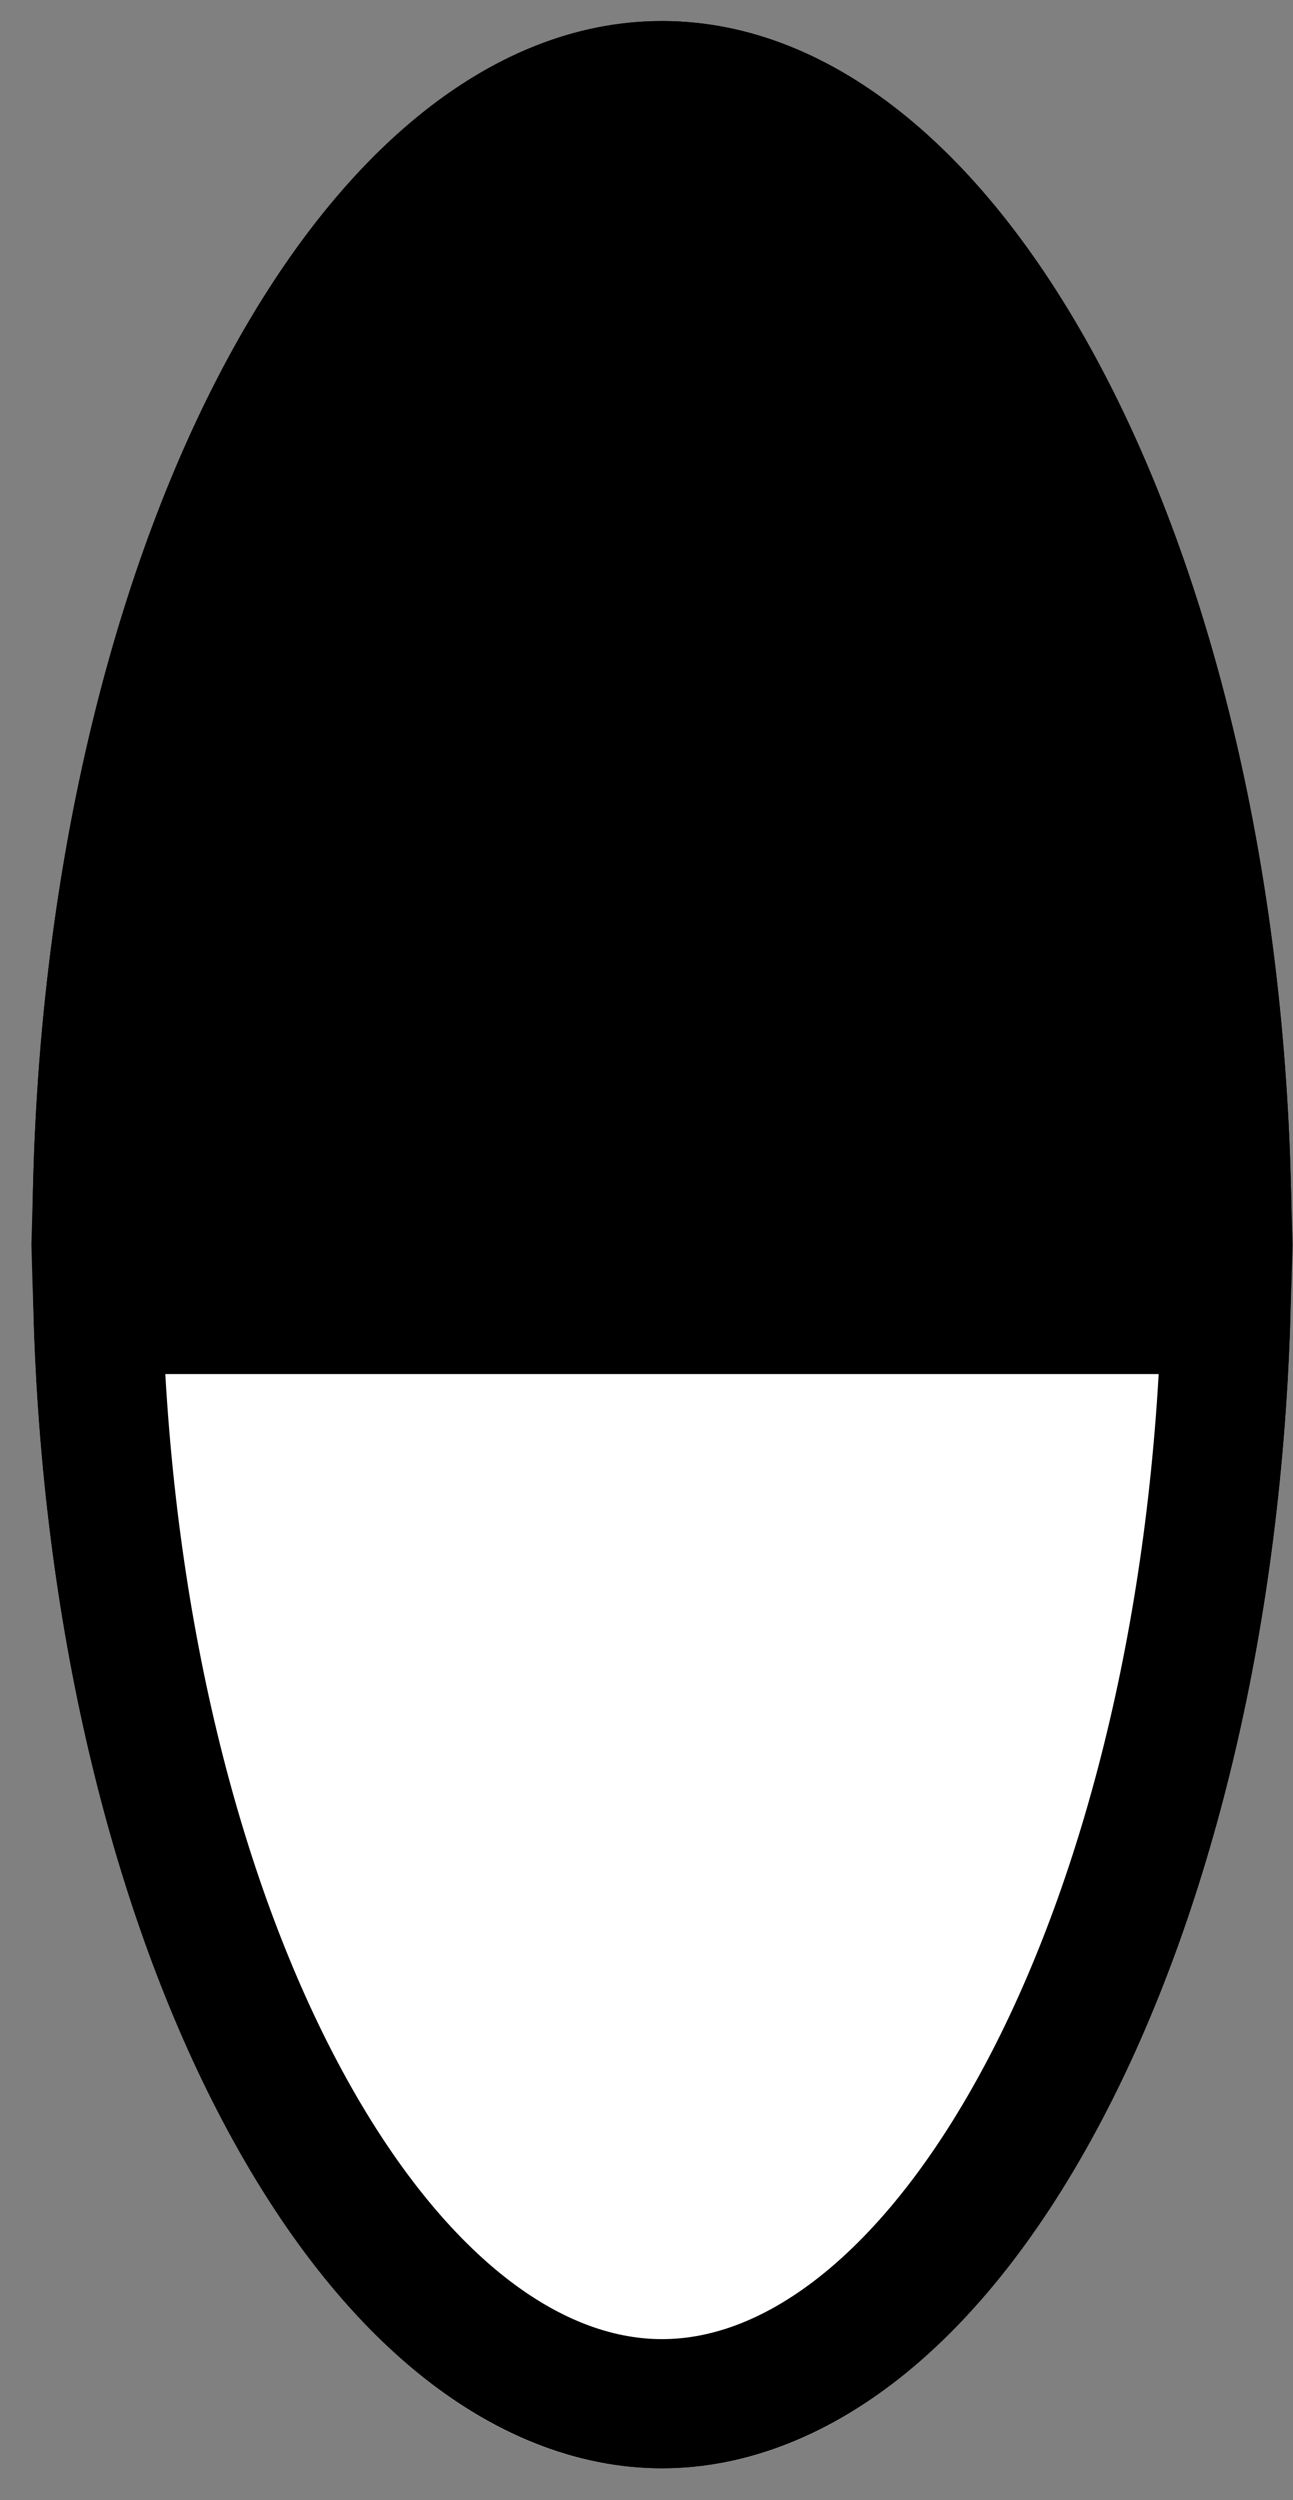
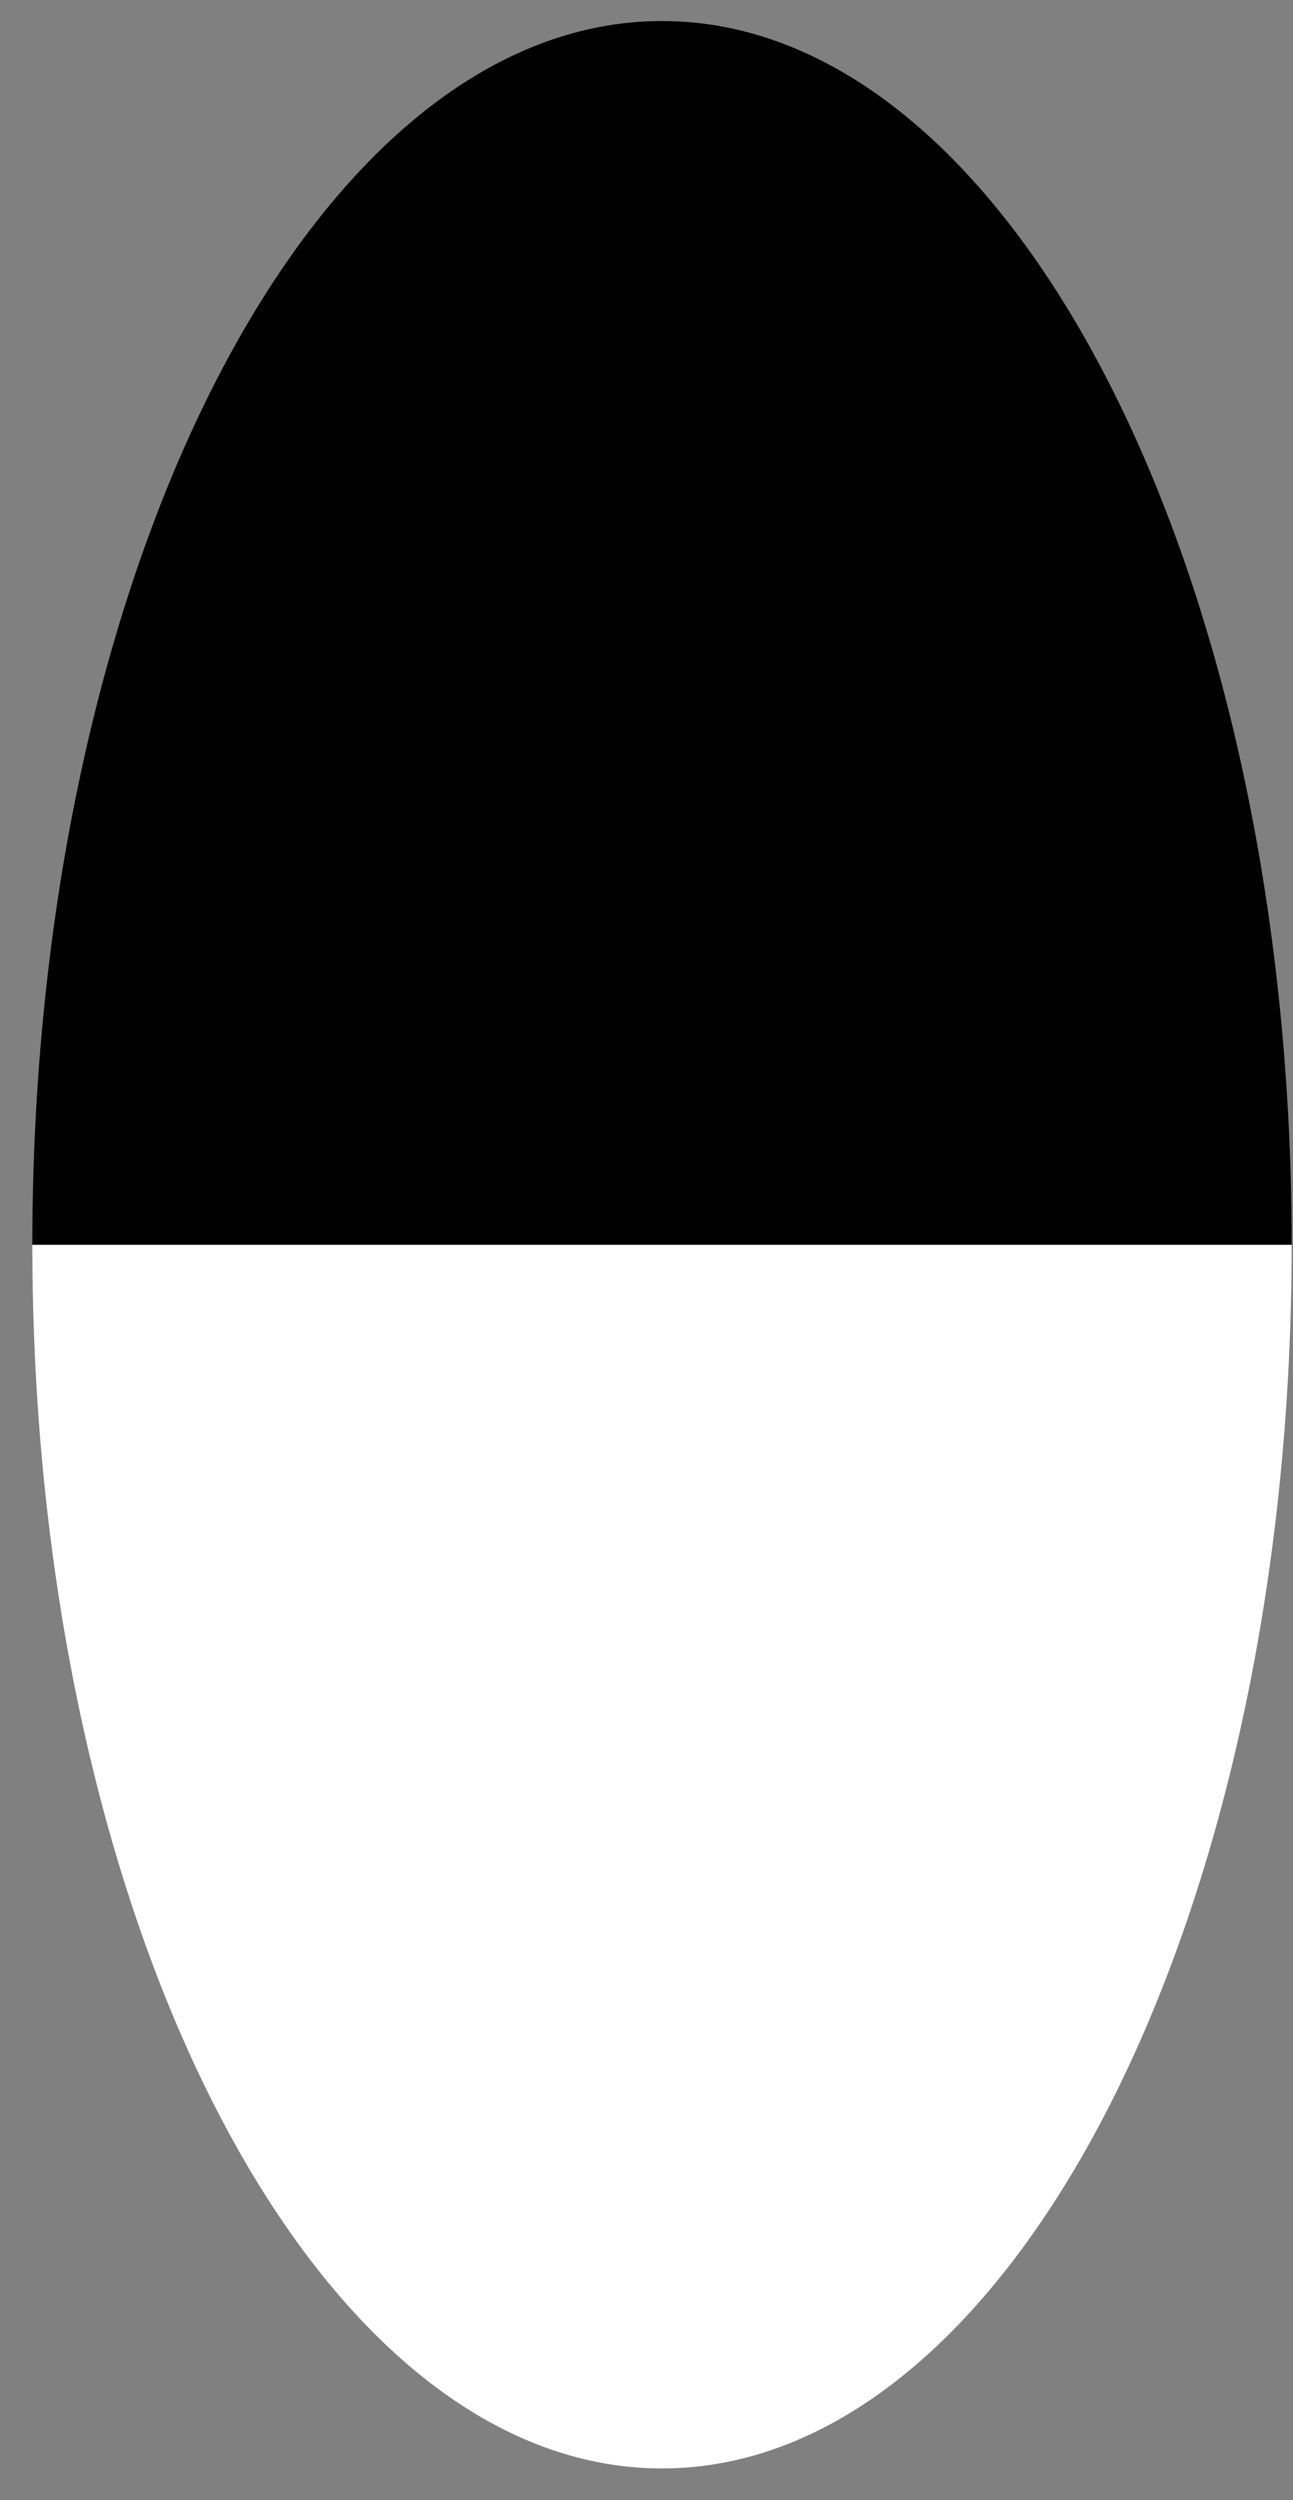
<svg xmlns="http://www.w3.org/2000/svg" width="30" height="58" viewBox="0 0 30 58" fill="none">
  <rect x="0" y="0" width="30" height="58" fill="#808080" stroke="none" />
  <path d="M15.359 57.264C23.428 57.264 29.969 44.554 29.969 28.876H0.75C0.75 44.554 7.29 57.264 15.359 57.264Z" fill="white" />
  <path d="M15.359 0.488C7.29 0.488 0.75 13.198 0.75 28.876H29.969C29.969 13.198 23.428 0.488 15.359 0.488Z" fill="black" />
-   <path d="M28.448 30.376C28.254 37.42 26.704 43.7 24.356 48.263C21.802 53.225 18.542 55.764 15.359 55.764C12.176 55.763 8.916 53.224 6.363 48.263C4.015 43.7 2.465 37.42 2.271 30.376H28.448ZM15.359 1.988C18.542 1.988 21.802 4.527 24.356 9.489C26.704 14.052 28.254 20.332 28.448 27.376H2.271C2.465 20.332 4.015 14.052 6.363 9.489C8.916 4.527 12.176 1.988 15.359 1.988Z" stroke="black" stroke-width="3" />
</svg>